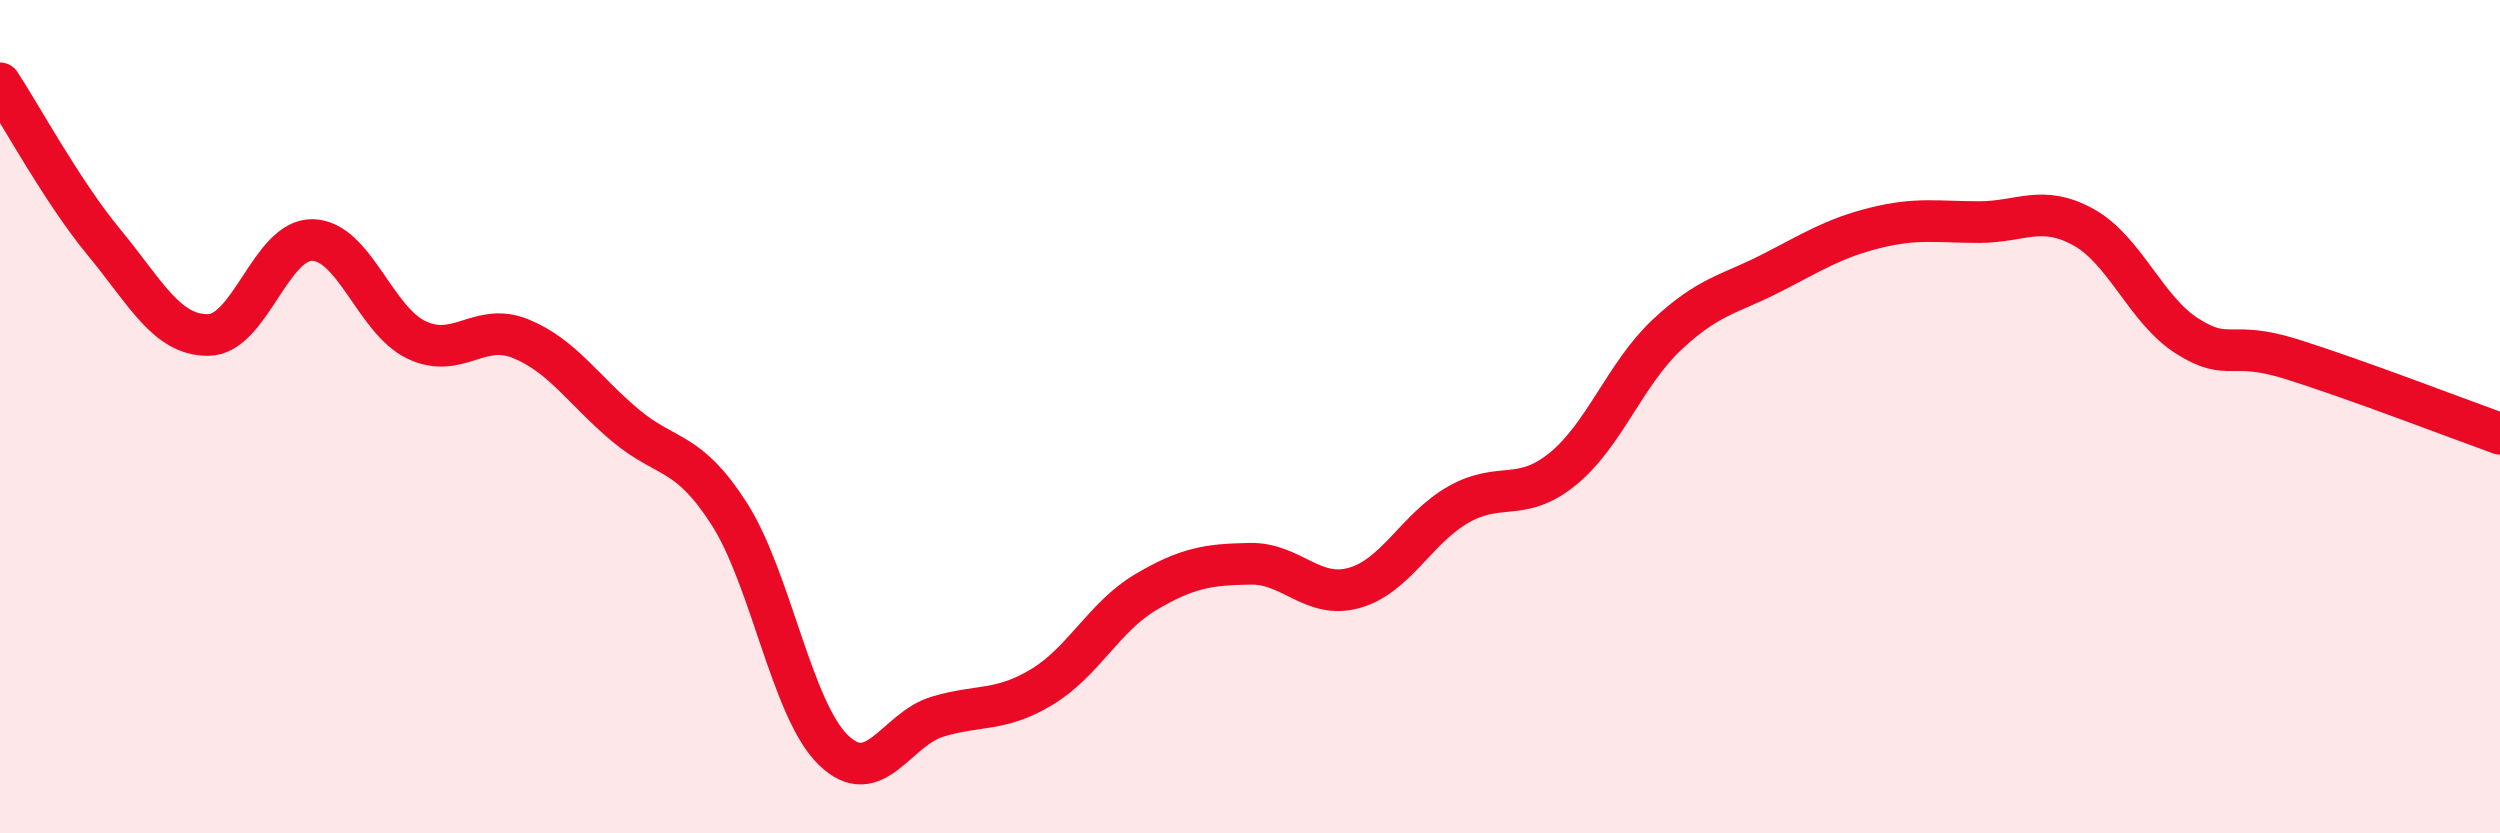
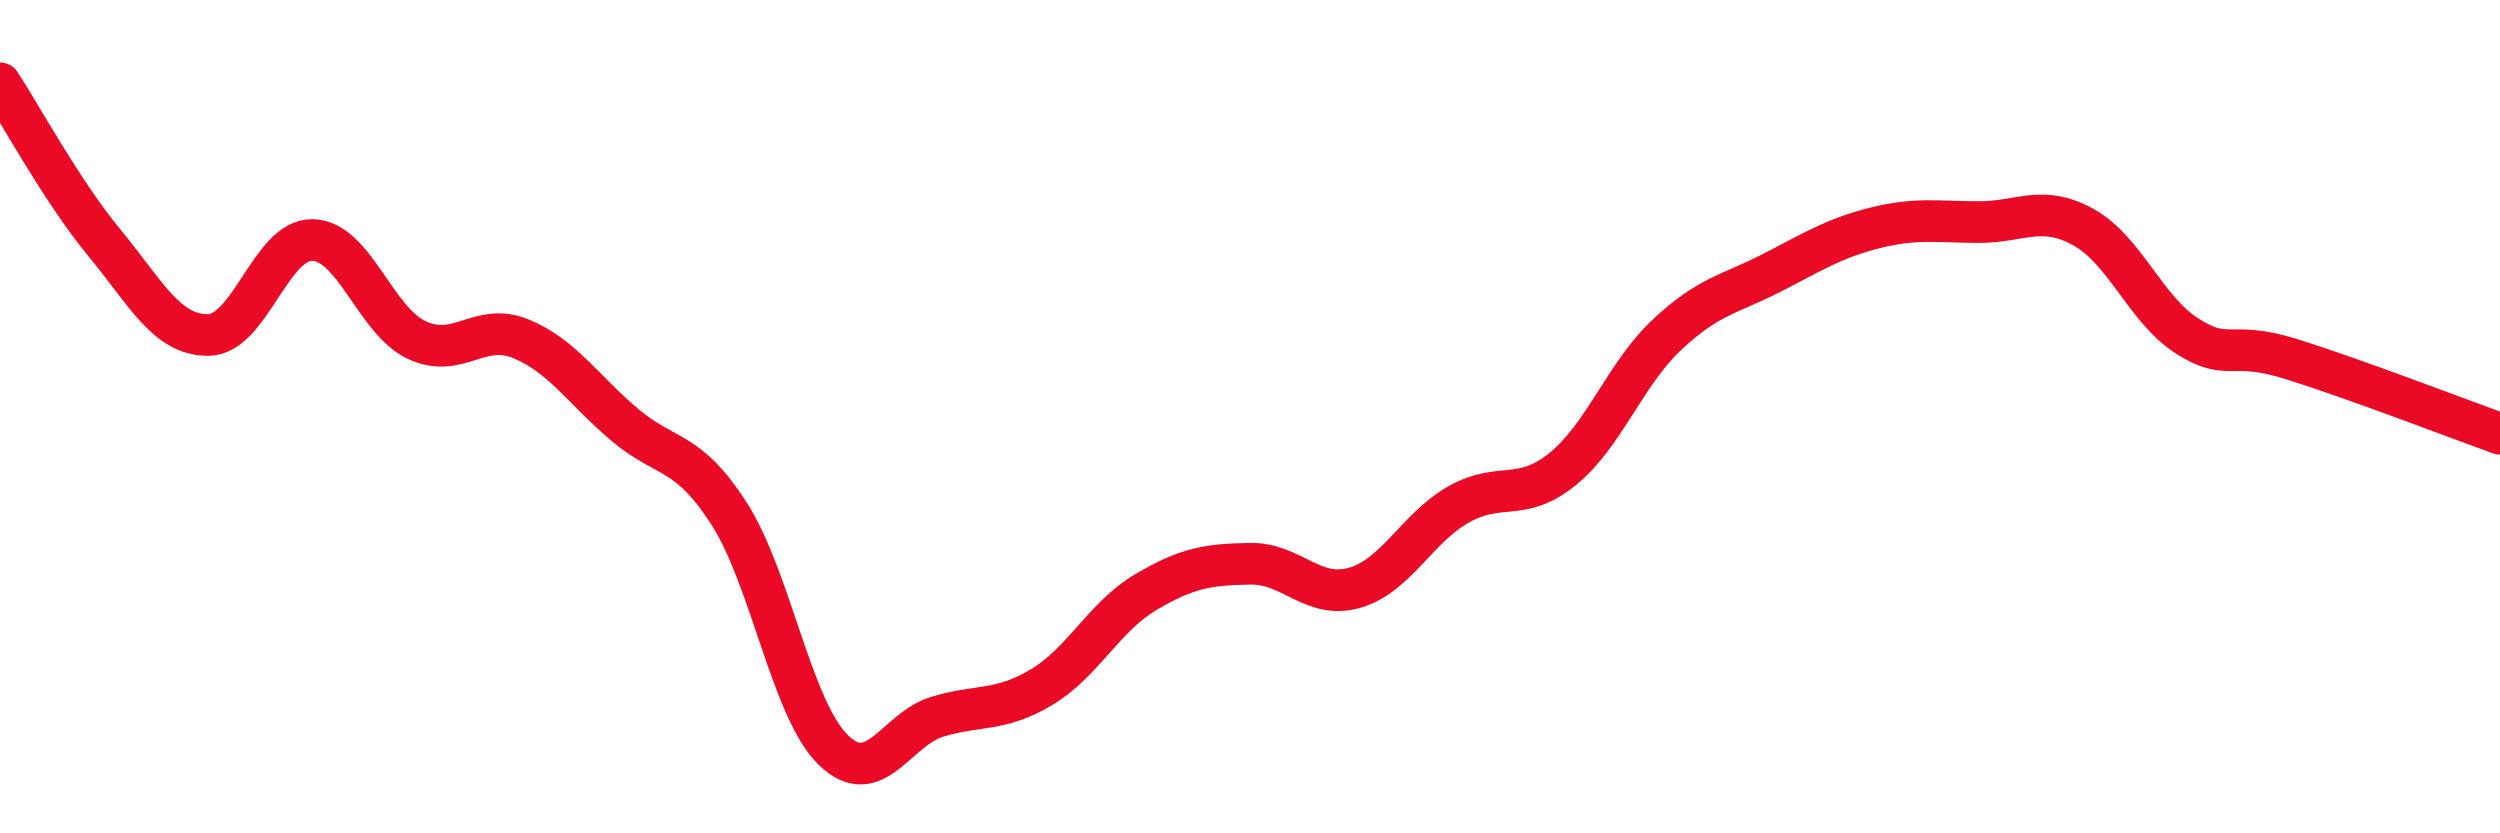
<svg xmlns="http://www.w3.org/2000/svg" width="60" height="20" viewBox="0 0 60 20">
-   <path d="M 0,2 C 0.5,2.76 1.5,4.61 2.5,5.82 C 3.5,7.03 4,8.05 5,8.04 C 6,8.03 6.5,5.74 7.5,5.76 C 8.5,5.78 9,7.69 10,8.16 C 11,8.63 11.5,7.72 12.5,8.13 C 13.5,8.54 14,9.36 15,10.2 C 16,11.04 16.5,10.77 17.5,12.33 C 18.5,13.89 19,17.03 20,18 C 21,18.97 21.5,17.5 22.5,17.2 C 23.5,16.9 24,17.09 25,16.49 C 26,15.89 26.5,14.8 27.5,14.21 C 28.5,13.62 29,13.55 30,13.53 C 31,13.51 31.5,14.39 32.5,14.11 C 33.5,13.83 34,12.68 35,12.11 C 36,11.54 36.5,12.07 37.5,11.26 C 38.5,10.45 39,8.98 40,8.04 C 41,7.1 41.5,7.07 42.5,6.56 C 43.5,6.05 44,5.72 45,5.47 C 46,5.22 46.5,5.33 47.5,5.33 C 48.5,5.33 49,4.9 50,5.45 C 51,6 51.5,7.44 52.5,8.07 C 53.5,8.7 53.5,8.15 55,8.62 C 56.5,9.09 59,10.05 60,10.41L60 20L0 20Z" fill="#EB0A25" opacity="0.1" stroke-linecap="round" stroke-linejoin="round" />
  <path d="M 0,2 C 0.5,2.76 1.5,4.61 2.5,5.82 C 3.5,7.03 4,8.05 5,8.04 C 6,8.03 6.5,5.74 7.5,5.76 C 8.5,5.78 9,7.69 10,8.16 C 11,8.63 11.5,7.72 12.5,8.13 C 13.5,8.54 14,9.36 15,10.2 C 16,11.04 16.5,10.77 17.5,12.33 C 18.5,13.89 19,17.03 20,18 C 21,18.97 21.5,17.5 22.5,17.2 C 23.5,16.9 24,17.09 25,16.49 C 26,15.89 26.5,14.8 27.5,14.21 C 28.5,13.62 29,13.55 30,13.53 C 31,13.51 31.5,14.39 32.5,14.11 C 33.5,13.83 34,12.68 35,12.11 C 36,11.54 36.5,12.07 37.5,11.26 C 38.5,10.45 39,8.98 40,8.04 C 41,7.1 41.5,7.07 42.5,6.56 C 43.5,6.05 44,5.72 45,5.47 C 46,5.22 46.5,5.33 47.5,5.33 C 48.5,5.33 49,4.9 50,5.45 C 51,6 51.5,7.44 52.5,8.07 C 53.5,8.7 53.5,8.15 55,8.62 C 56.5,9.09 59,10.05 60,10.41" stroke="#EB0A25" stroke-width="1" fill="none" stroke-linecap="round" stroke-linejoin="round" />
</svg>